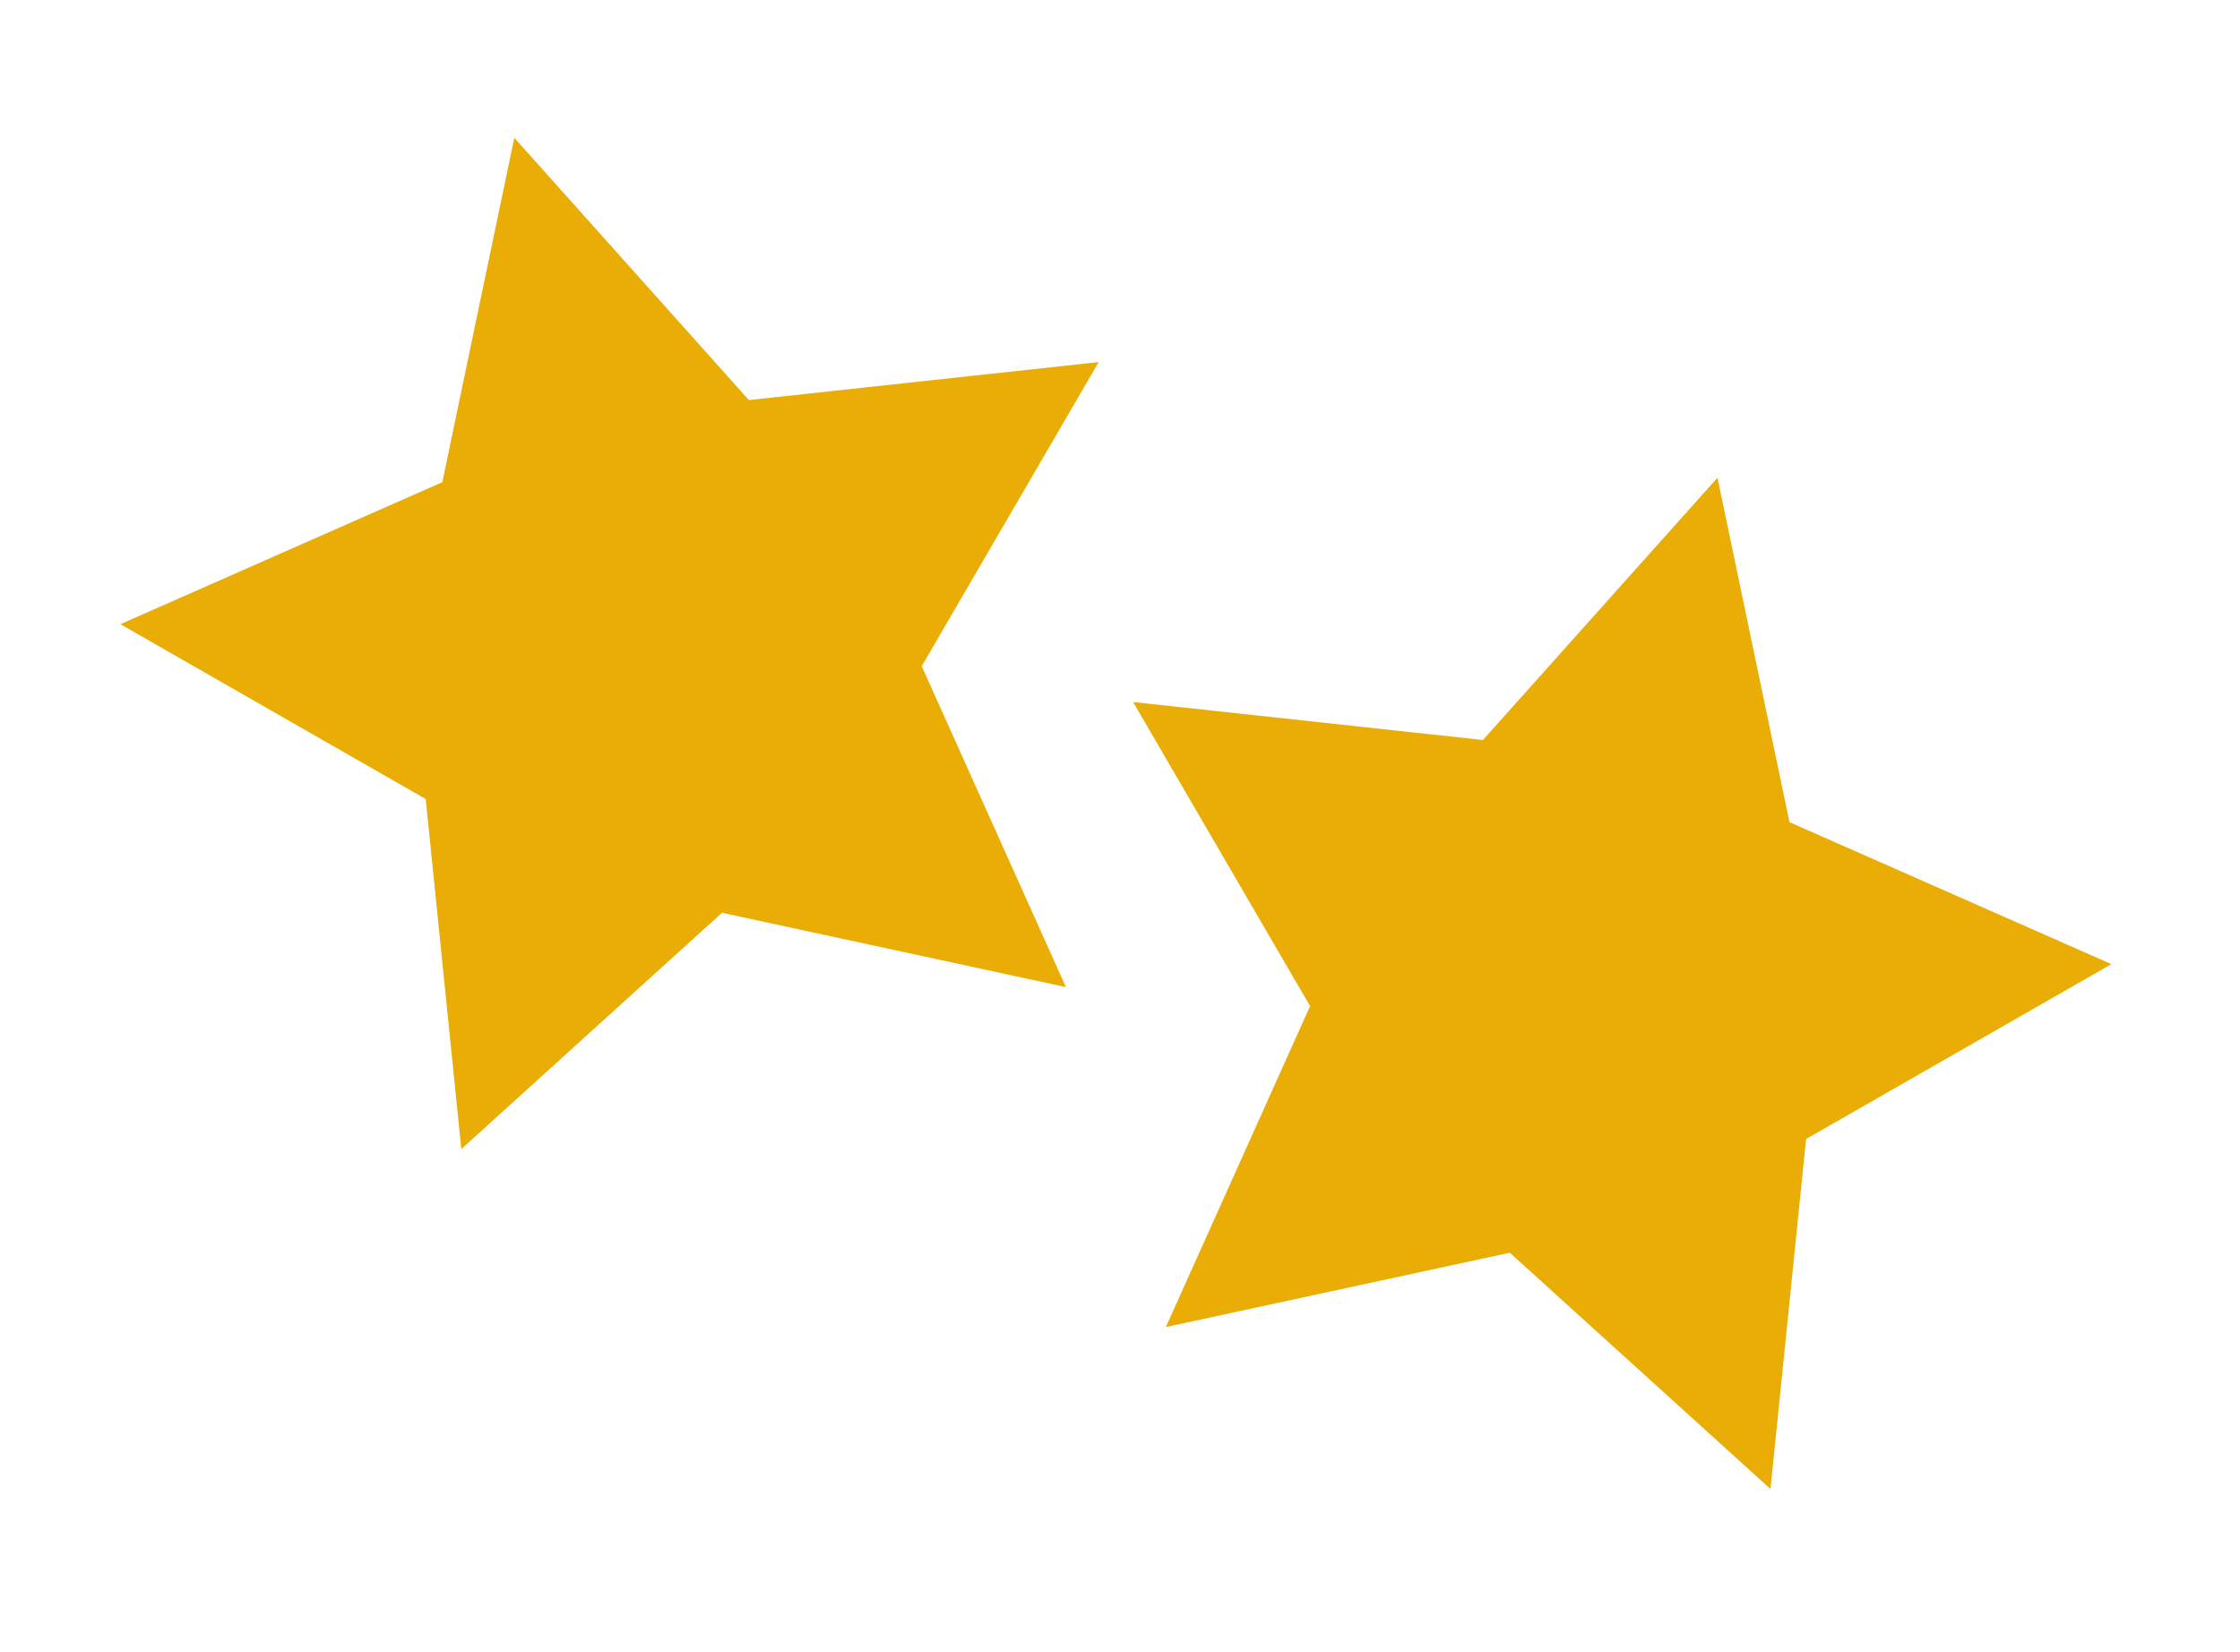
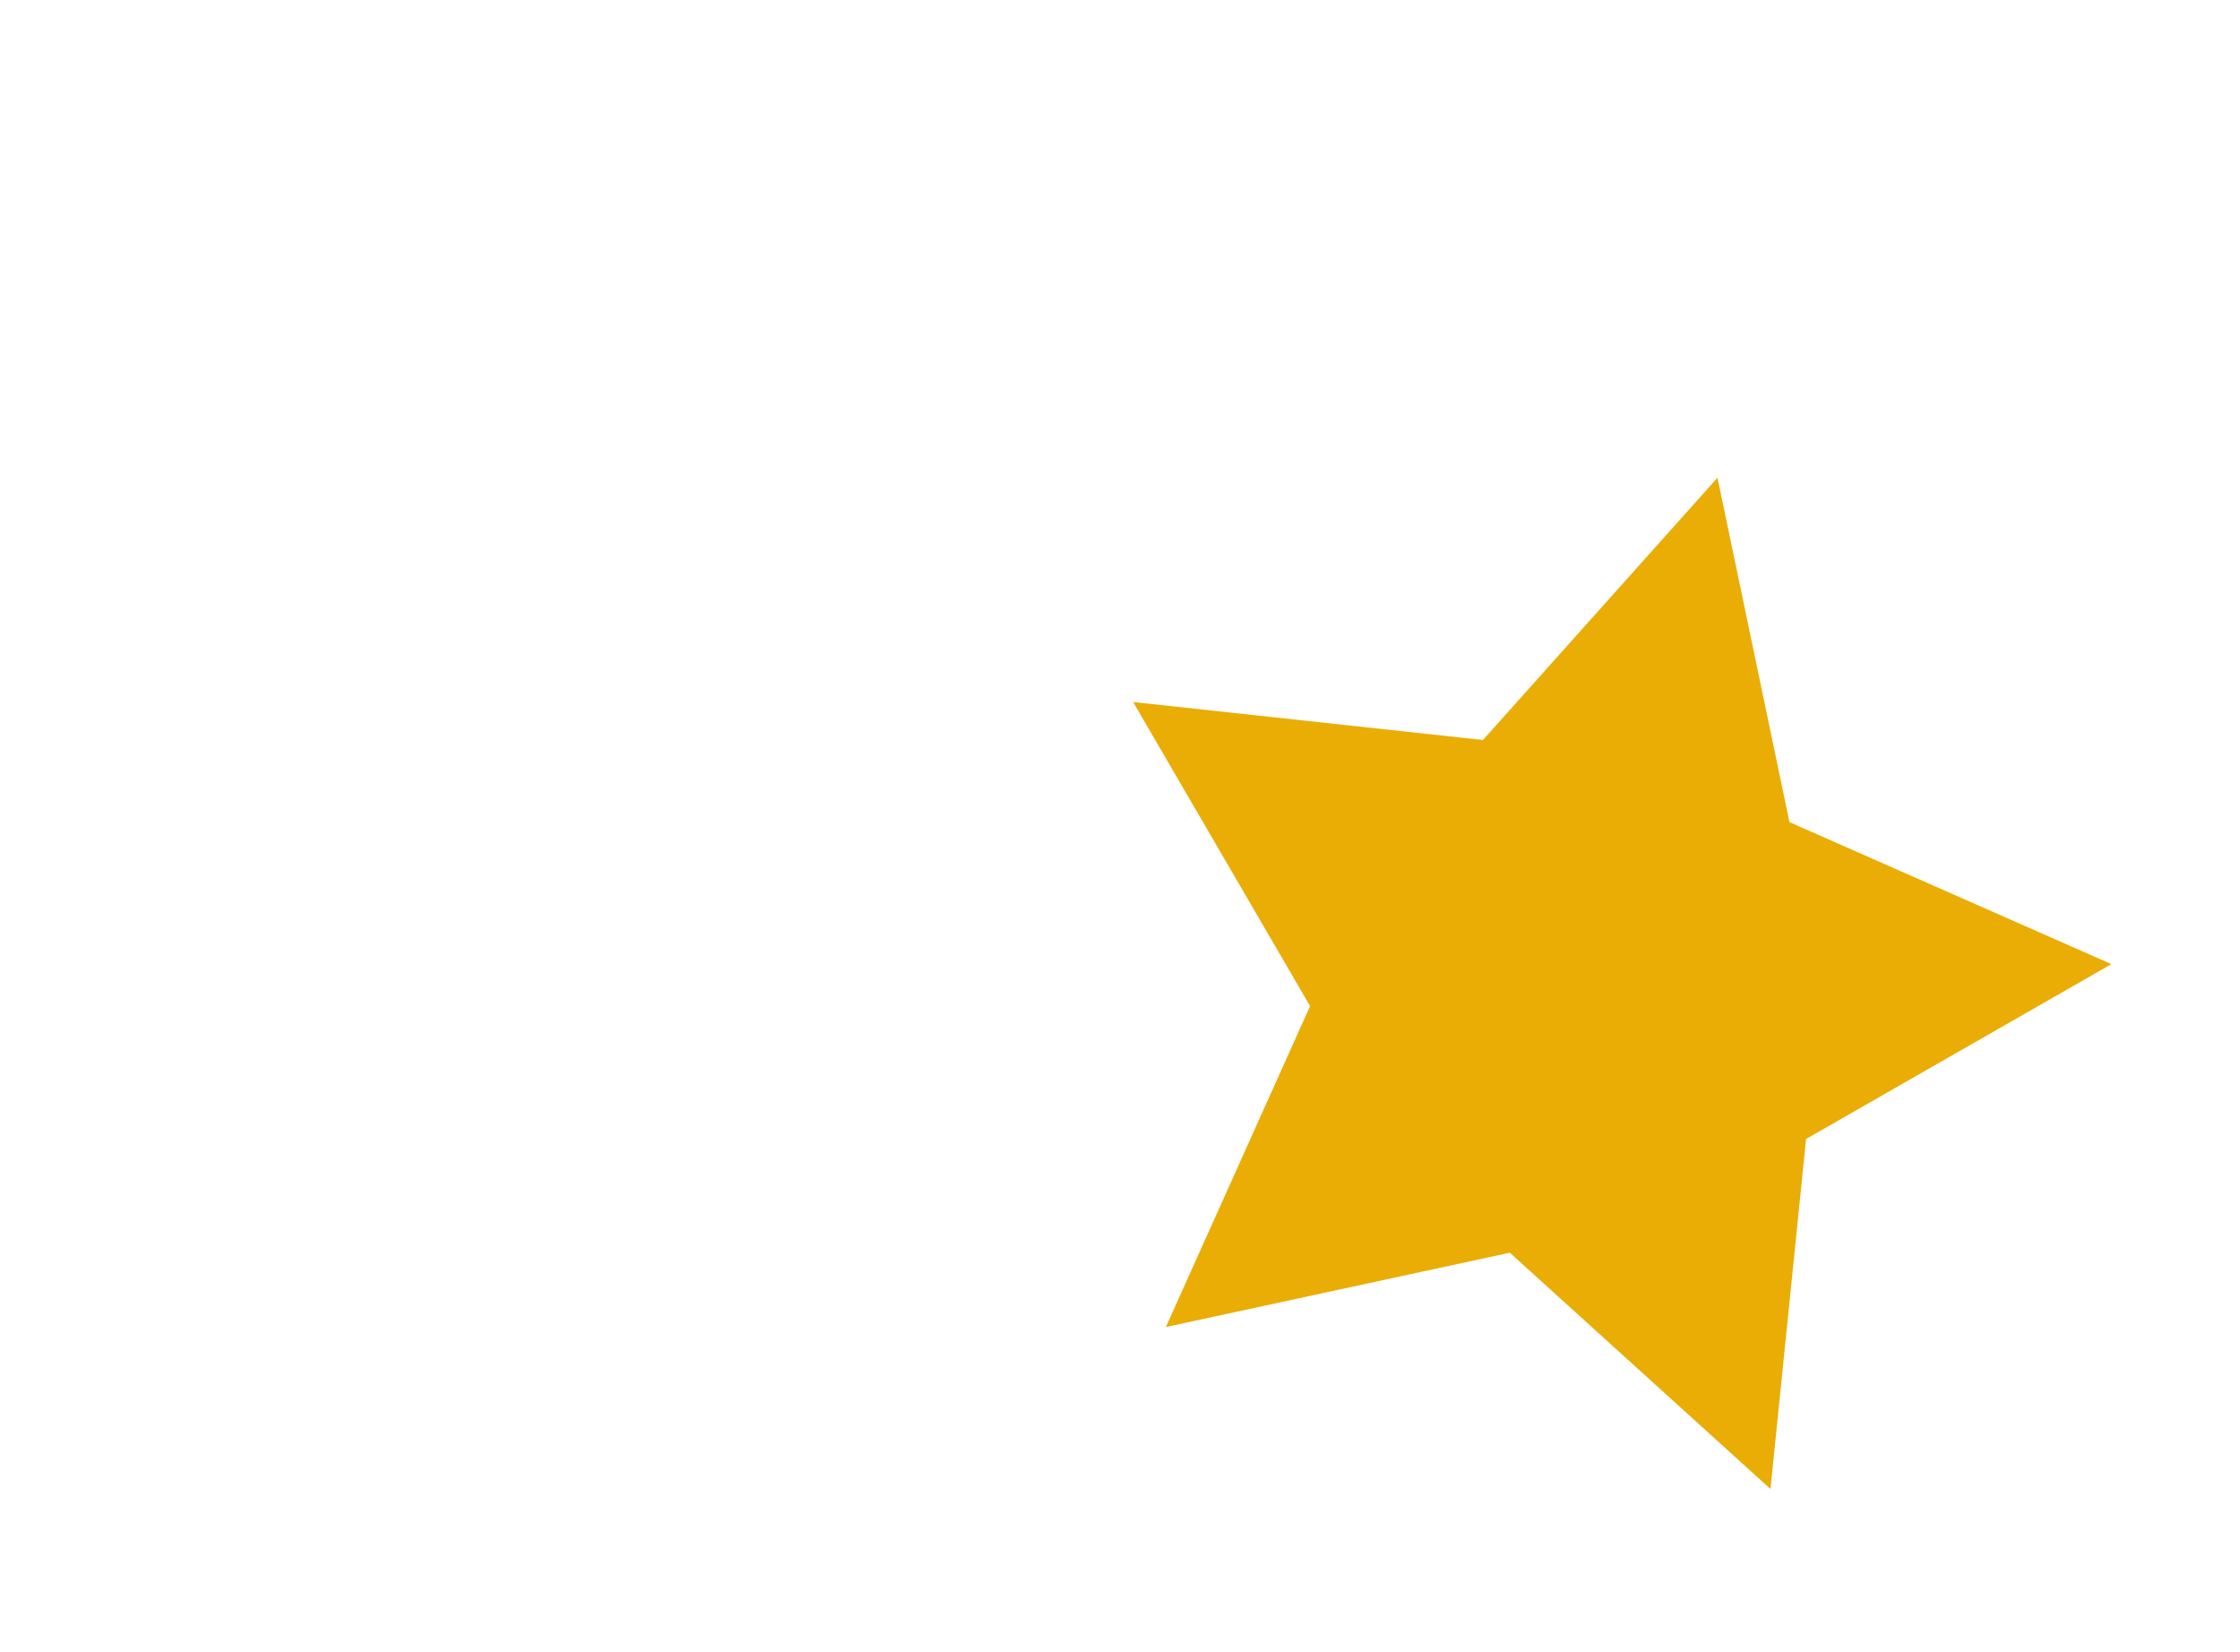
<svg xmlns="http://www.w3.org/2000/svg" width="244" height="180" viewBox="0 0 244 180" fill="none">
-   <path d="M56.024 15.012L81.573 43.583L119.678 39.447L100.401 72.575L116.11 107.536L78.646 99.44L50.25 125.183L46.373 87.051L13.115 68L48.182 52.53L56.024 15.012Z" fill="#E9AD05" />
  <path d="M187.082 52.047L194.924 89.565L229.991 105.035L196.733 124.086L192.856 162.218L164.46 136.474L126.996 144.571L142.705 109.609L123.428 76.481L161.533 80.618L187.082 52.047Z" fill="#E9AD05" />
</svg>